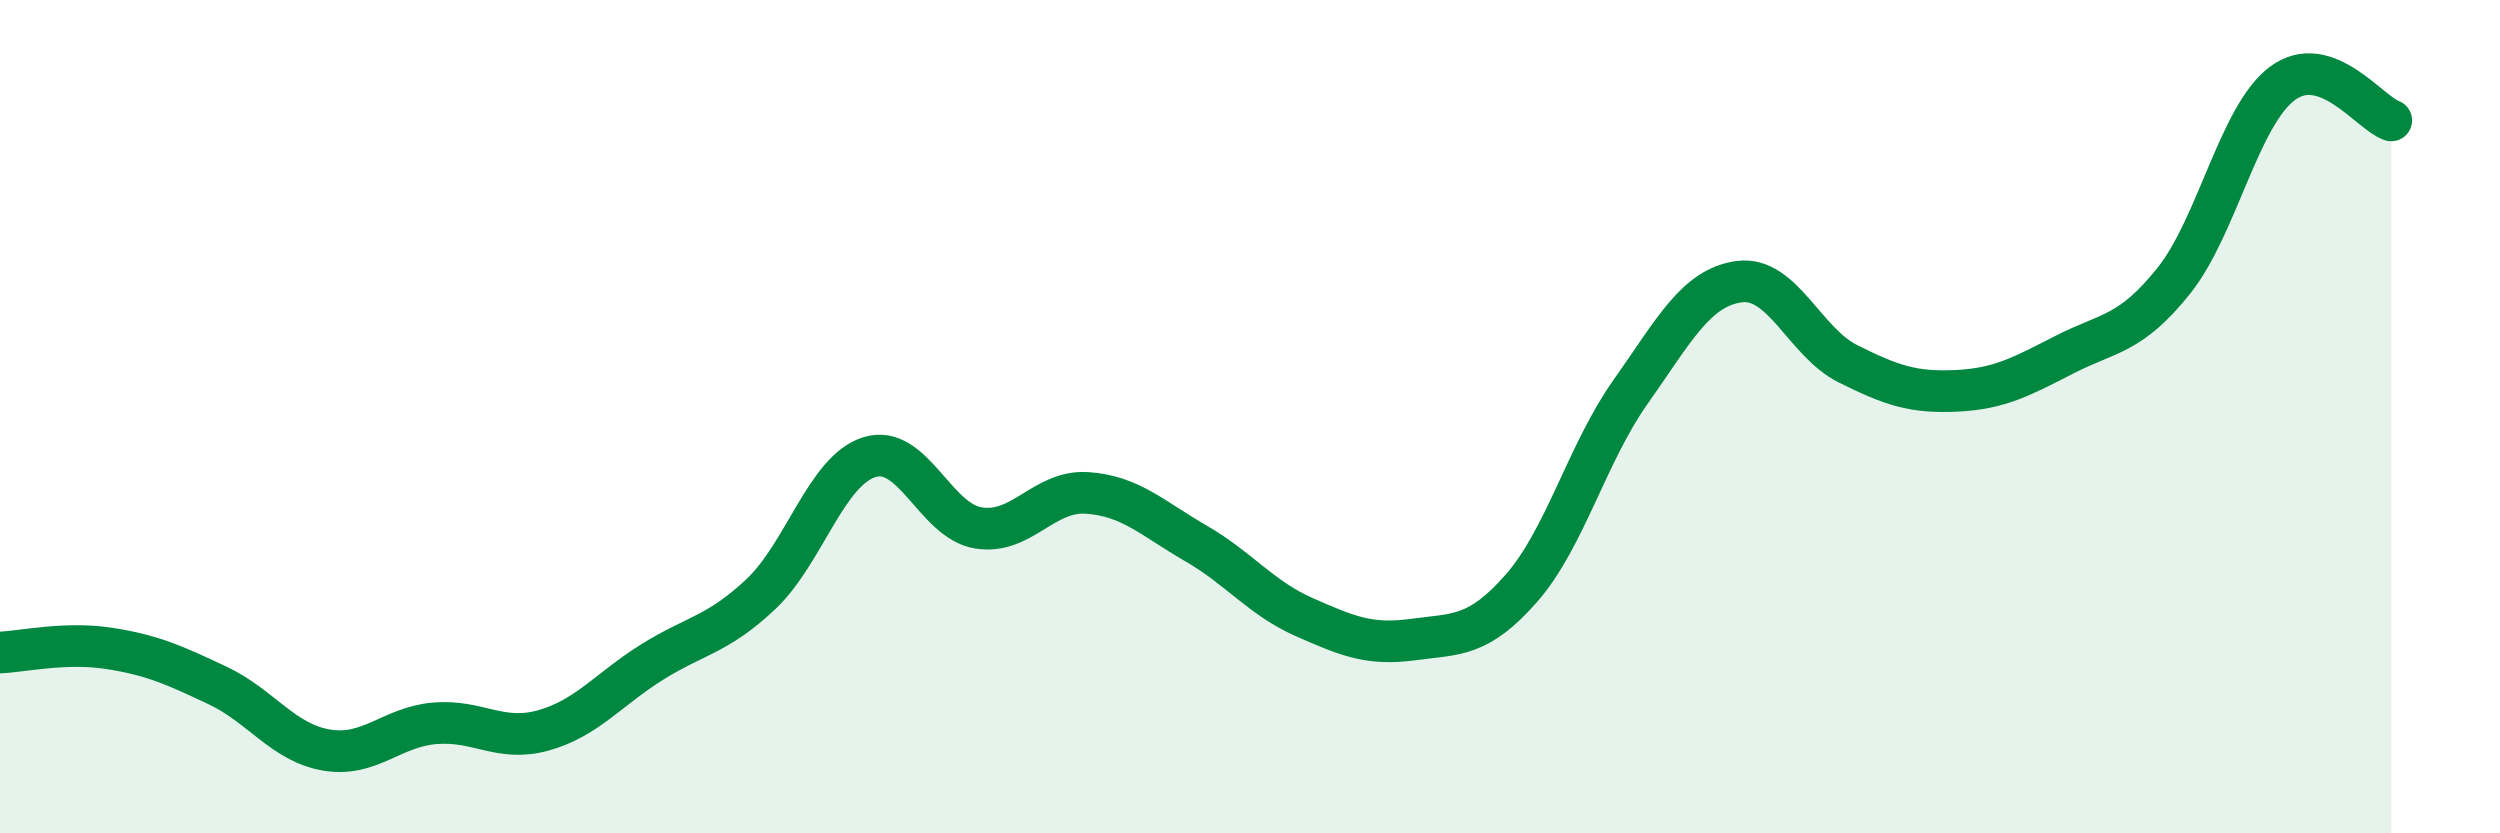
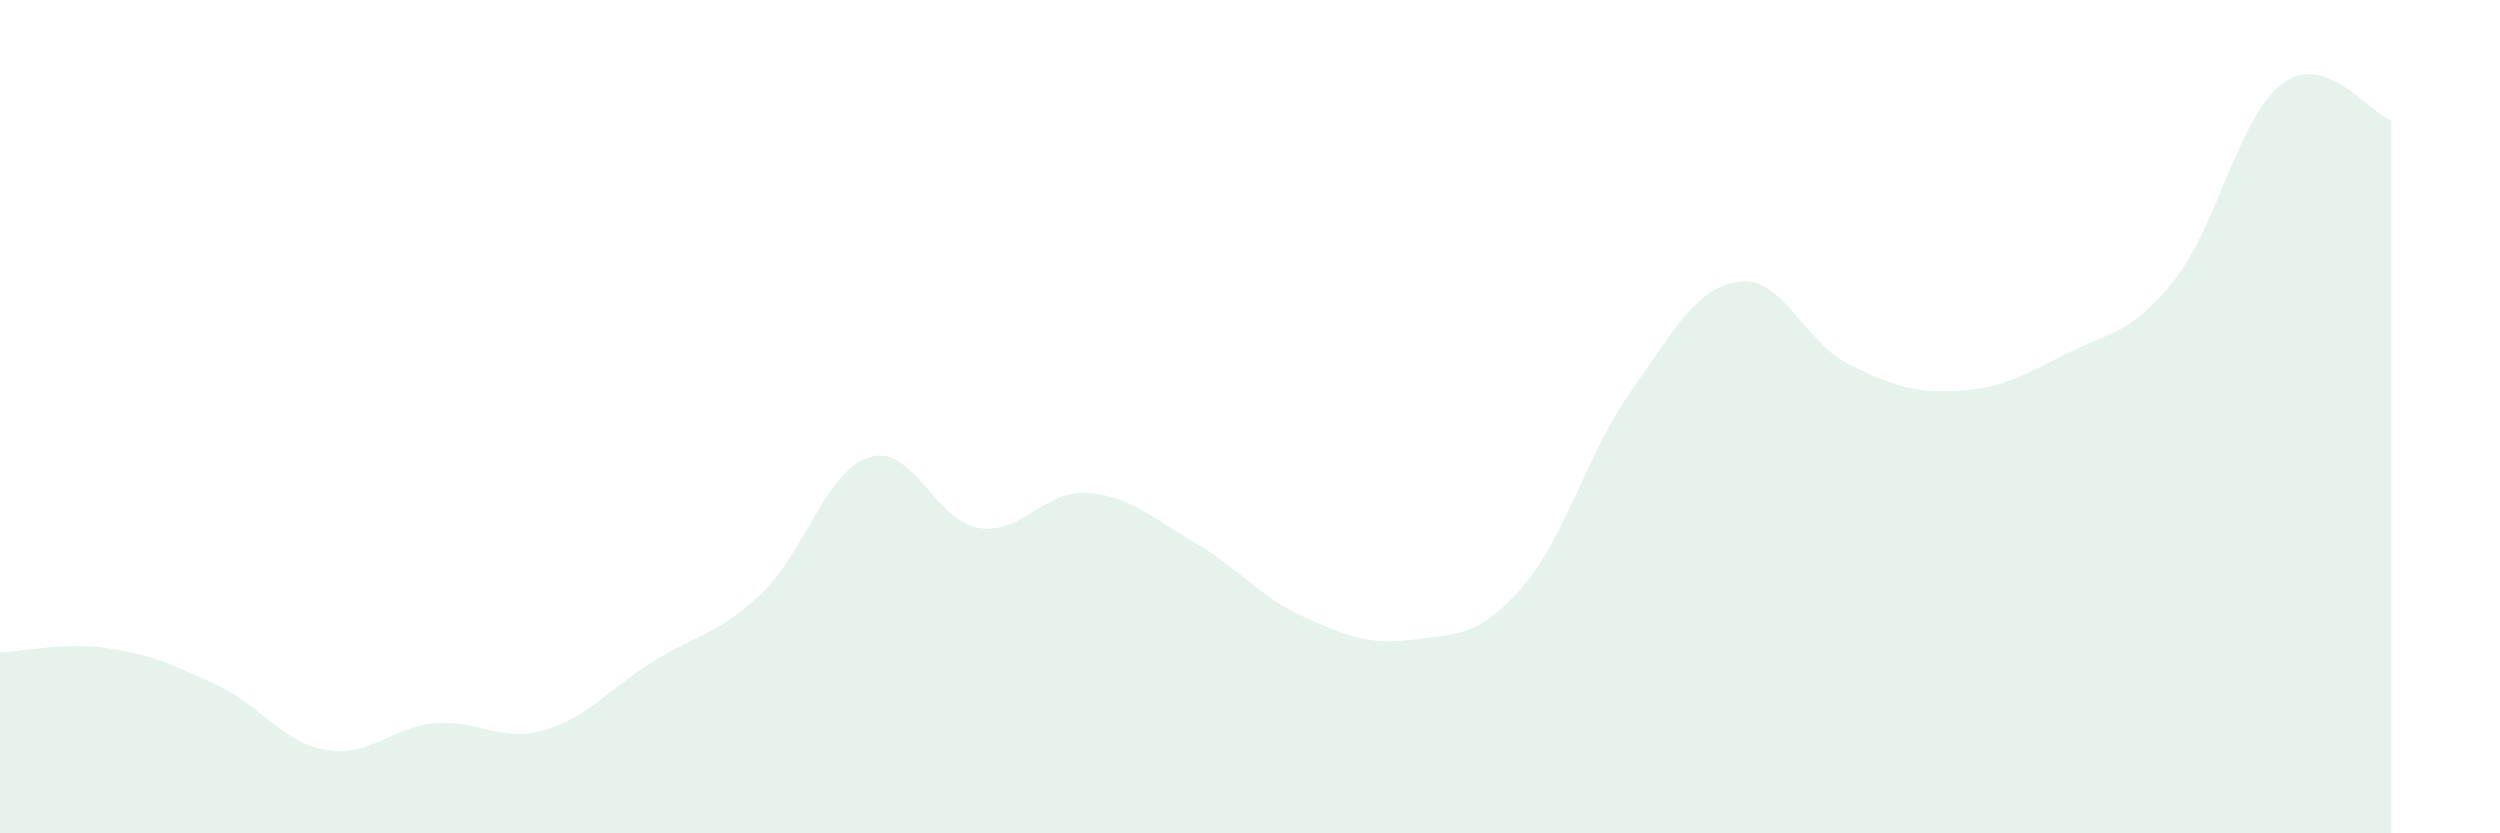
<svg xmlns="http://www.w3.org/2000/svg" width="60" height="20" viewBox="0 0 60 20">
  <path d="M 0,15.66 C 0.52,15.64 1.57,15.4 2.61,15.56 C 3.65,15.72 4.18,15.96 5.22,16.45 C 6.26,16.94 6.79,17.82 7.83,18 C 8.87,18.18 9.39,17.45 10.43,17.36 C 11.47,17.27 12,17.82 13.04,17.53 C 14.08,17.24 14.61,16.54 15.65,15.89 C 16.69,15.24 17.22,15.24 18.26,14.26 C 19.3,13.28 19.83,11.29 20.87,10.97 C 21.91,10.65 22.44,12.5 23.48,12.67 C 24.52,12.84 25.05,11.76 26.09,11.83 C 27.13,11.9 27.66,12.44 28.7,13.04 C 29.74,13.64 30.26,14.35 31.3,14.81 C 32.34,15.27 32.87,15.49 33.91,15.35 C 34.95,15.21 35.48,15.3 36.52,14.11 C 37.56,12.92 38.09,10.88 39.13,9.41 C 40.17,7.94 40.7,6.9 41.74,6.76 C 42.78,6.62 43.31,8.21 44.35,8.73 C 45.39,9.25 45.92,9.43 46.96,9.38 C 48,9.33 48.53,9.03 49.57,8.5 C 50.61,7.97 51.13,8.04 52.17,6.74 C 53.21,5.44 53.74,2.77 54.78,2 C 55.82,1.23 56.87,2.71 57.39,2.89L57.39 20L0 20Z" fill="#008740" opacity="0.1" stroke-linecap="round" stroke-linejoin="round" />
-   <path d="M 0,15.66 C 0.52,15.64 1.57,15.4 2.61,15.56 C 3.65,15.72 4.18,15.96 5.22,16.45 C 6.26,16.94 6.79,17.82 7.83,18 C 8.87,18.18 9.39,17.45 10.43,17.36 C 11.47,17.27 12,17.82 13.04,17.53 C 14.08,17.24 14.61,16.54 15.65,15.89 C 16.69,15.24 17.22,15.24 18.26,14.26 C 19.3,13.28 19.83,11.29 20.87,10.97 C 21.91,10.65 22.44,12.5 23.48,12.67 C 24.52,12.84 25.05,11.76 26.09,11.83 C 27.13,11.9 27.66,12.44 28.7,13.04 C 29.74,13.64 30.26,14.35 31.3,14.81 C 32.34,15.27 32.87,15.49 33.91,15.35 C 34.95,15.21 35.48,15.3 36.52,14.11 C 37.56,12.92 38.09,10.88 39.13,9.41 C 40.17,7.94 40.7,6.9 41.74,6.76 C 42.78,6.62 43.31,8.21 44.35,8.73 C 45.39,9.25 45.92,9.43 46.96,9.38 C 48,9.33 48.53,9.03 49.57,8.5 C 50.61,7.97 51.13,8.04 52.17,6.74 C 53.21,5.44 53.74,2.77 54.78,2 C 55.82,1.23 56.87,2.71 57.39,2.89" stroke="#008740" stroke-width="1" fill="none" stroke-linecap="round" stroke-linejoin="round" />
</svg>